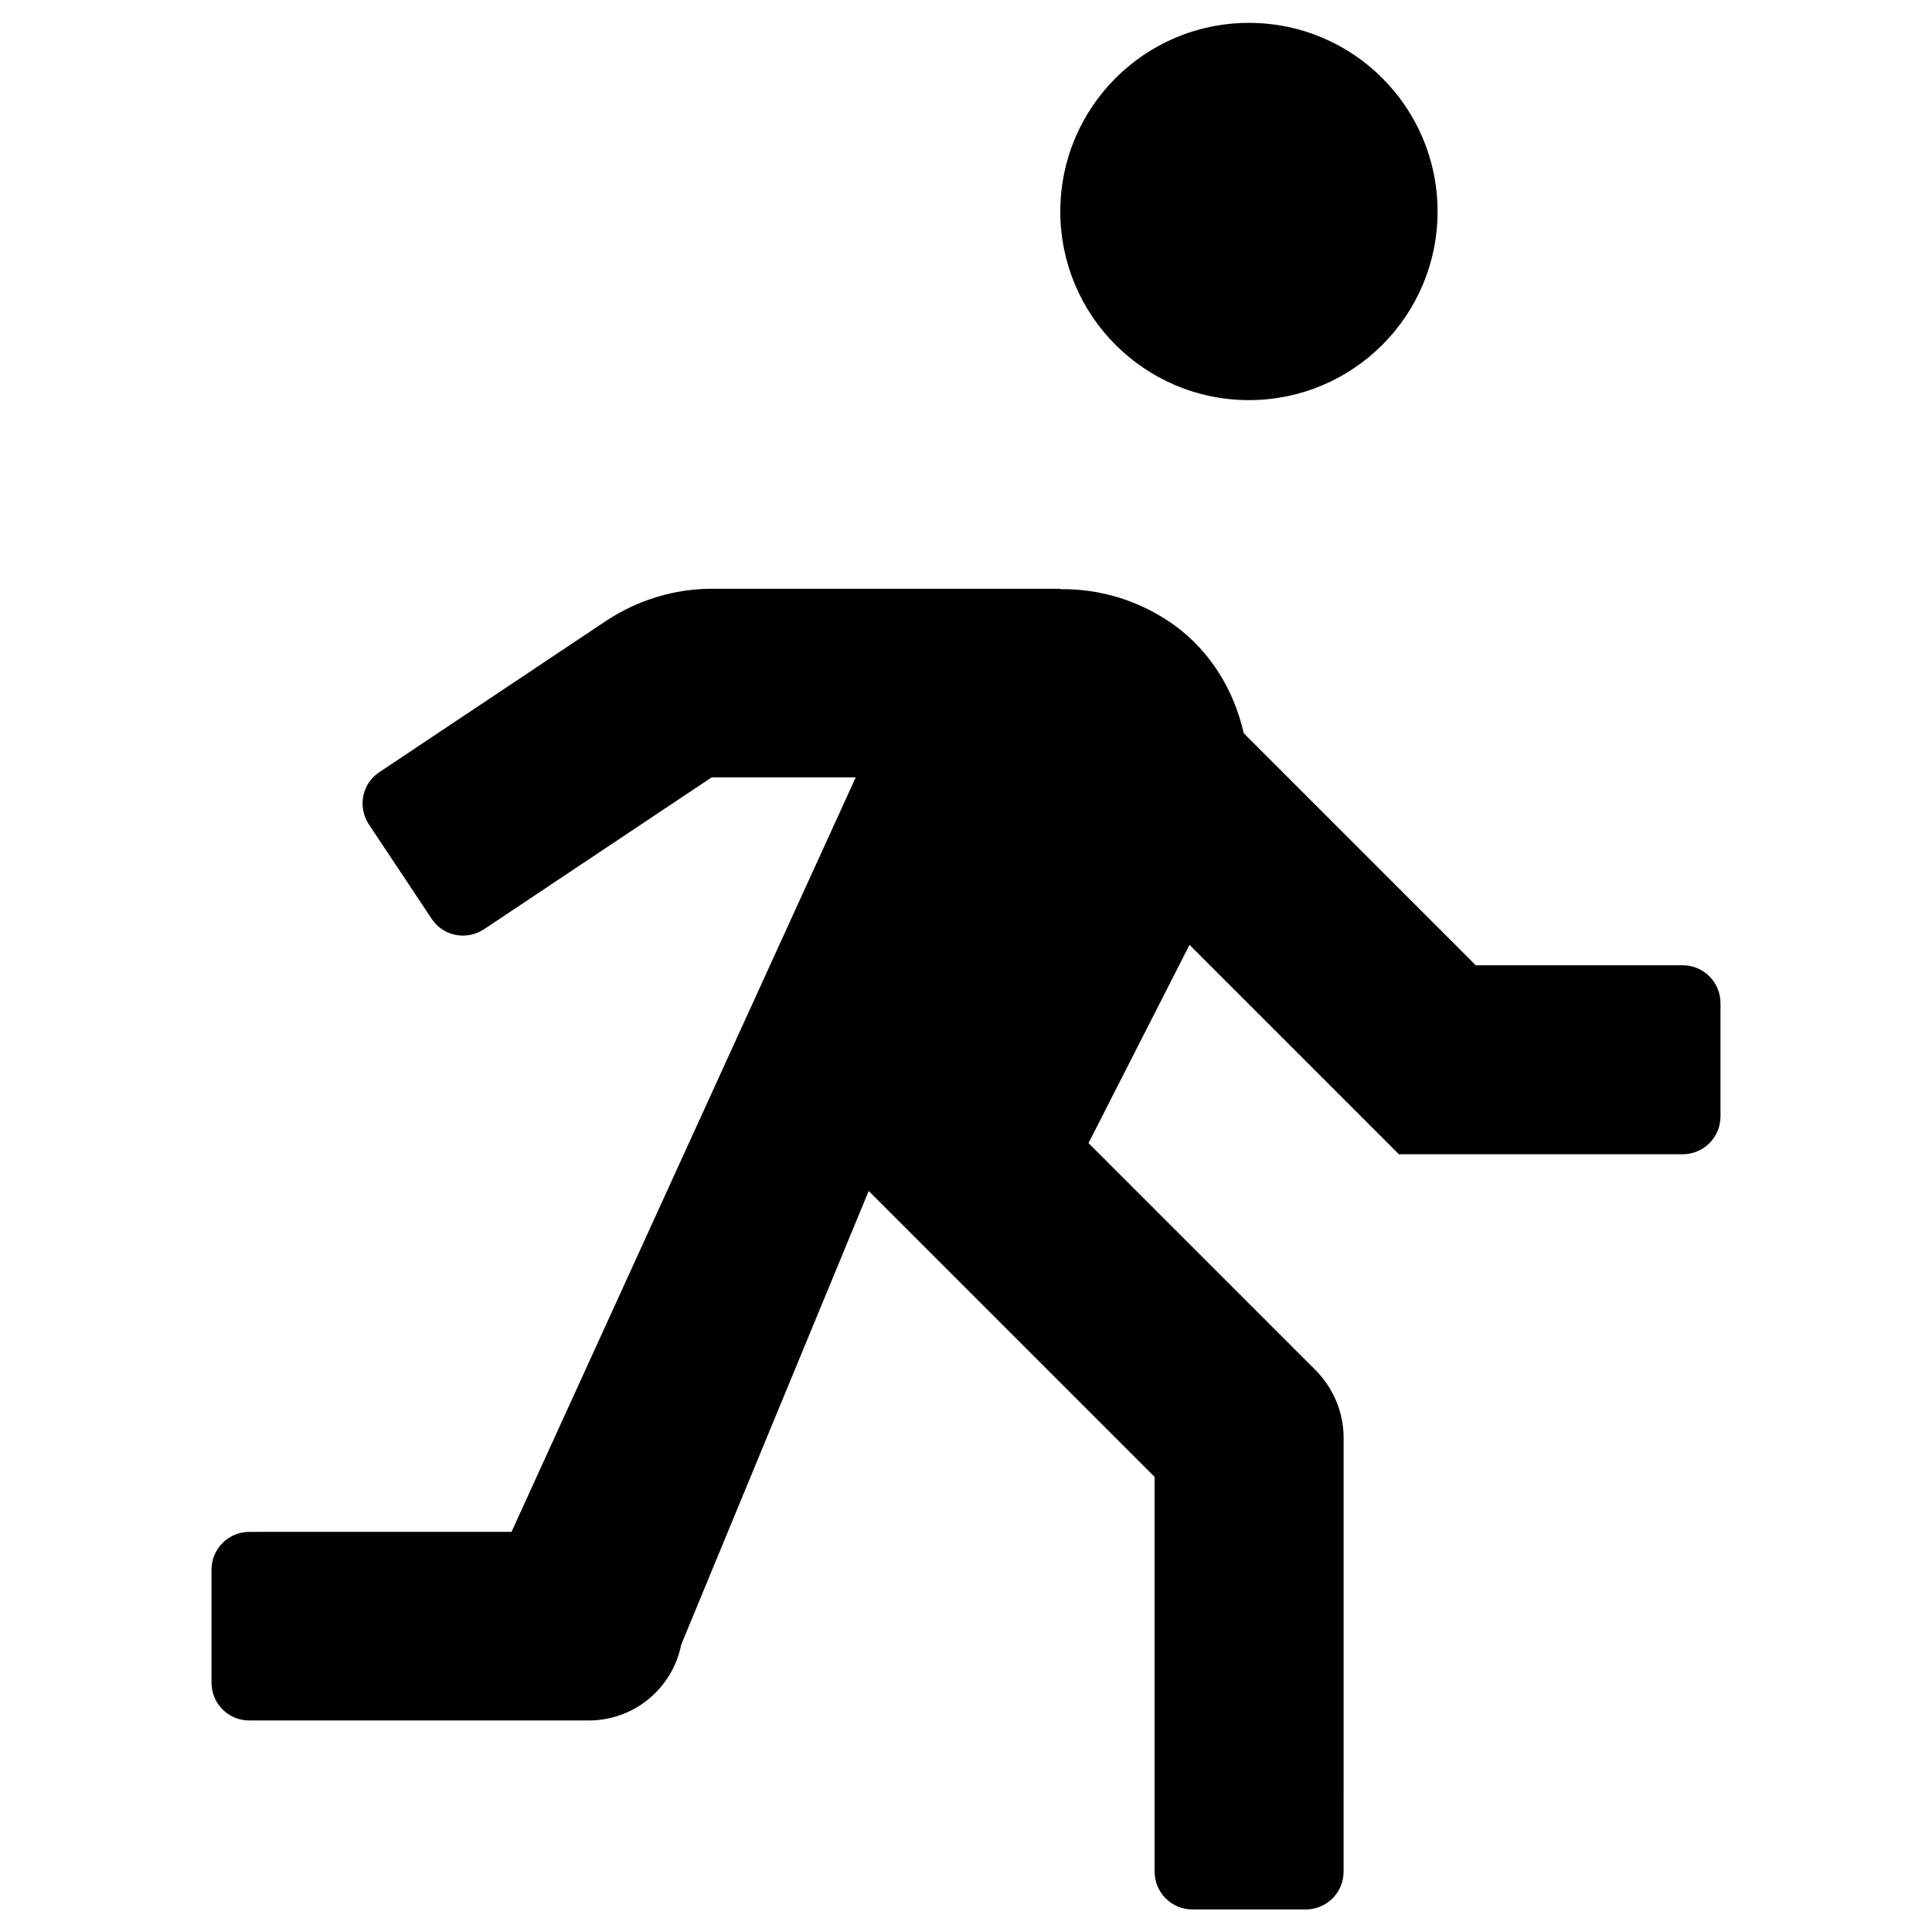
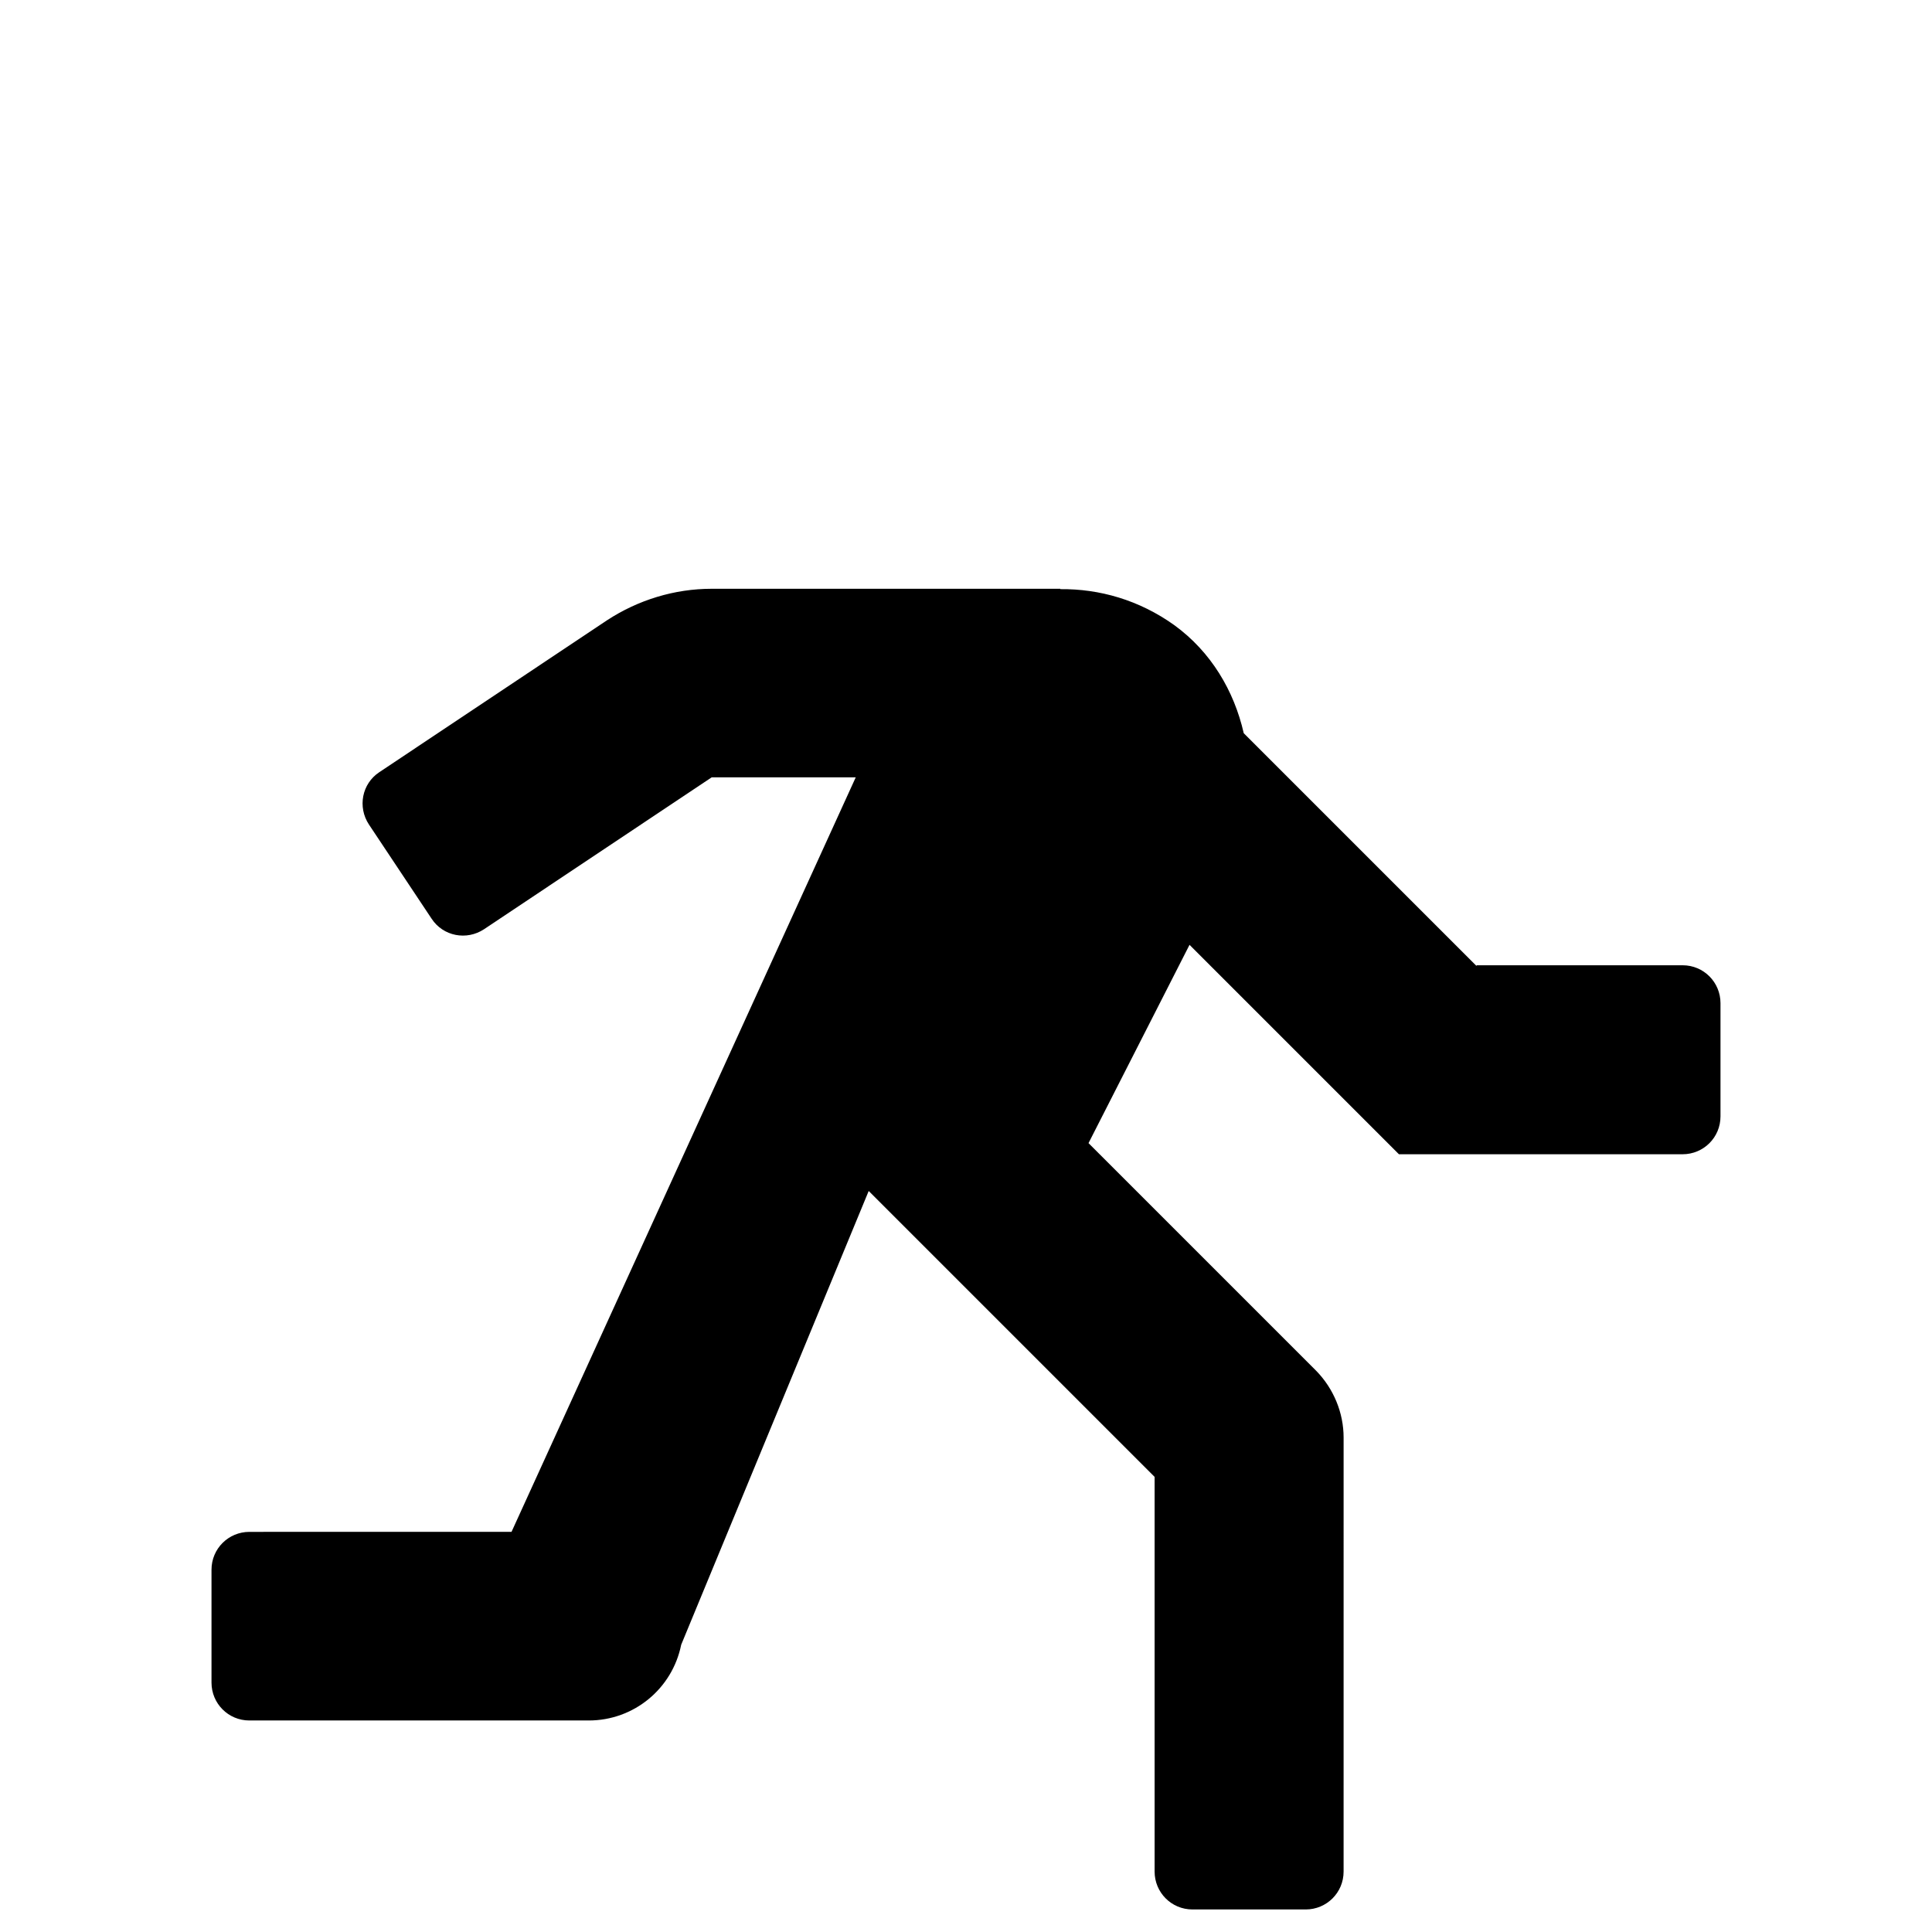
<svg xmlns="http://www.w3.org/2000/svg" fill="#000000" width="800px" height="800px" version="1.1" viewBox="144 144 512 512">
  <g>
-     <path d="m524.97 200.05c0 27.605-22.383 49.984-49.988 49.984-27.609 0-49.988-22.379-49.988-49.984 0-27.609 22.379-49.988 49.988-49.988 27.605 0 49.988 22.379 49.988 49.988" />
    <path d="m535.3 400-61.695-61.695c-2.559-11.219-8.66-21.551-18.402-28.633-9.348-6.691-19.875-9.645-30.207-9.543v-0.098h-92.398c-9.84 0-19.484 2.953-27.75 8.363l-60.32 40.238c-4.625 3.051-5.805 9.25-2.754 13.875l16.629 24.992c3.051 4.625 9.25 5.805 13.875 2.754l60.32-40.246h38.18l-91.219 199.95-69.473 0.004c-5.512 0-10.035 4.43-10.035 10.035v29.914c0 5.512 4.43 10.035 10.035 10.035h89.938c11.906 0 22.141-8.363 24.5-20.074l49.691-120.25 75.77 75.77v104.6c0 5.512 4.43 10.035 10.035 10.035h30.012c5.512 0 10.035-4.43 10.035-10.035l0.004-115.02c0-6.594-2.656-12.988-7.281-17.711l-60.32-60.32 26.766-52.547 55.496 55.496h75.18c5.512 0 10.035-4.43 10.035-10.035v-30.012c0-5.512-4.43-10.035-10.035-10.035l-54.609-0.004z" />
  </g>
</svg>